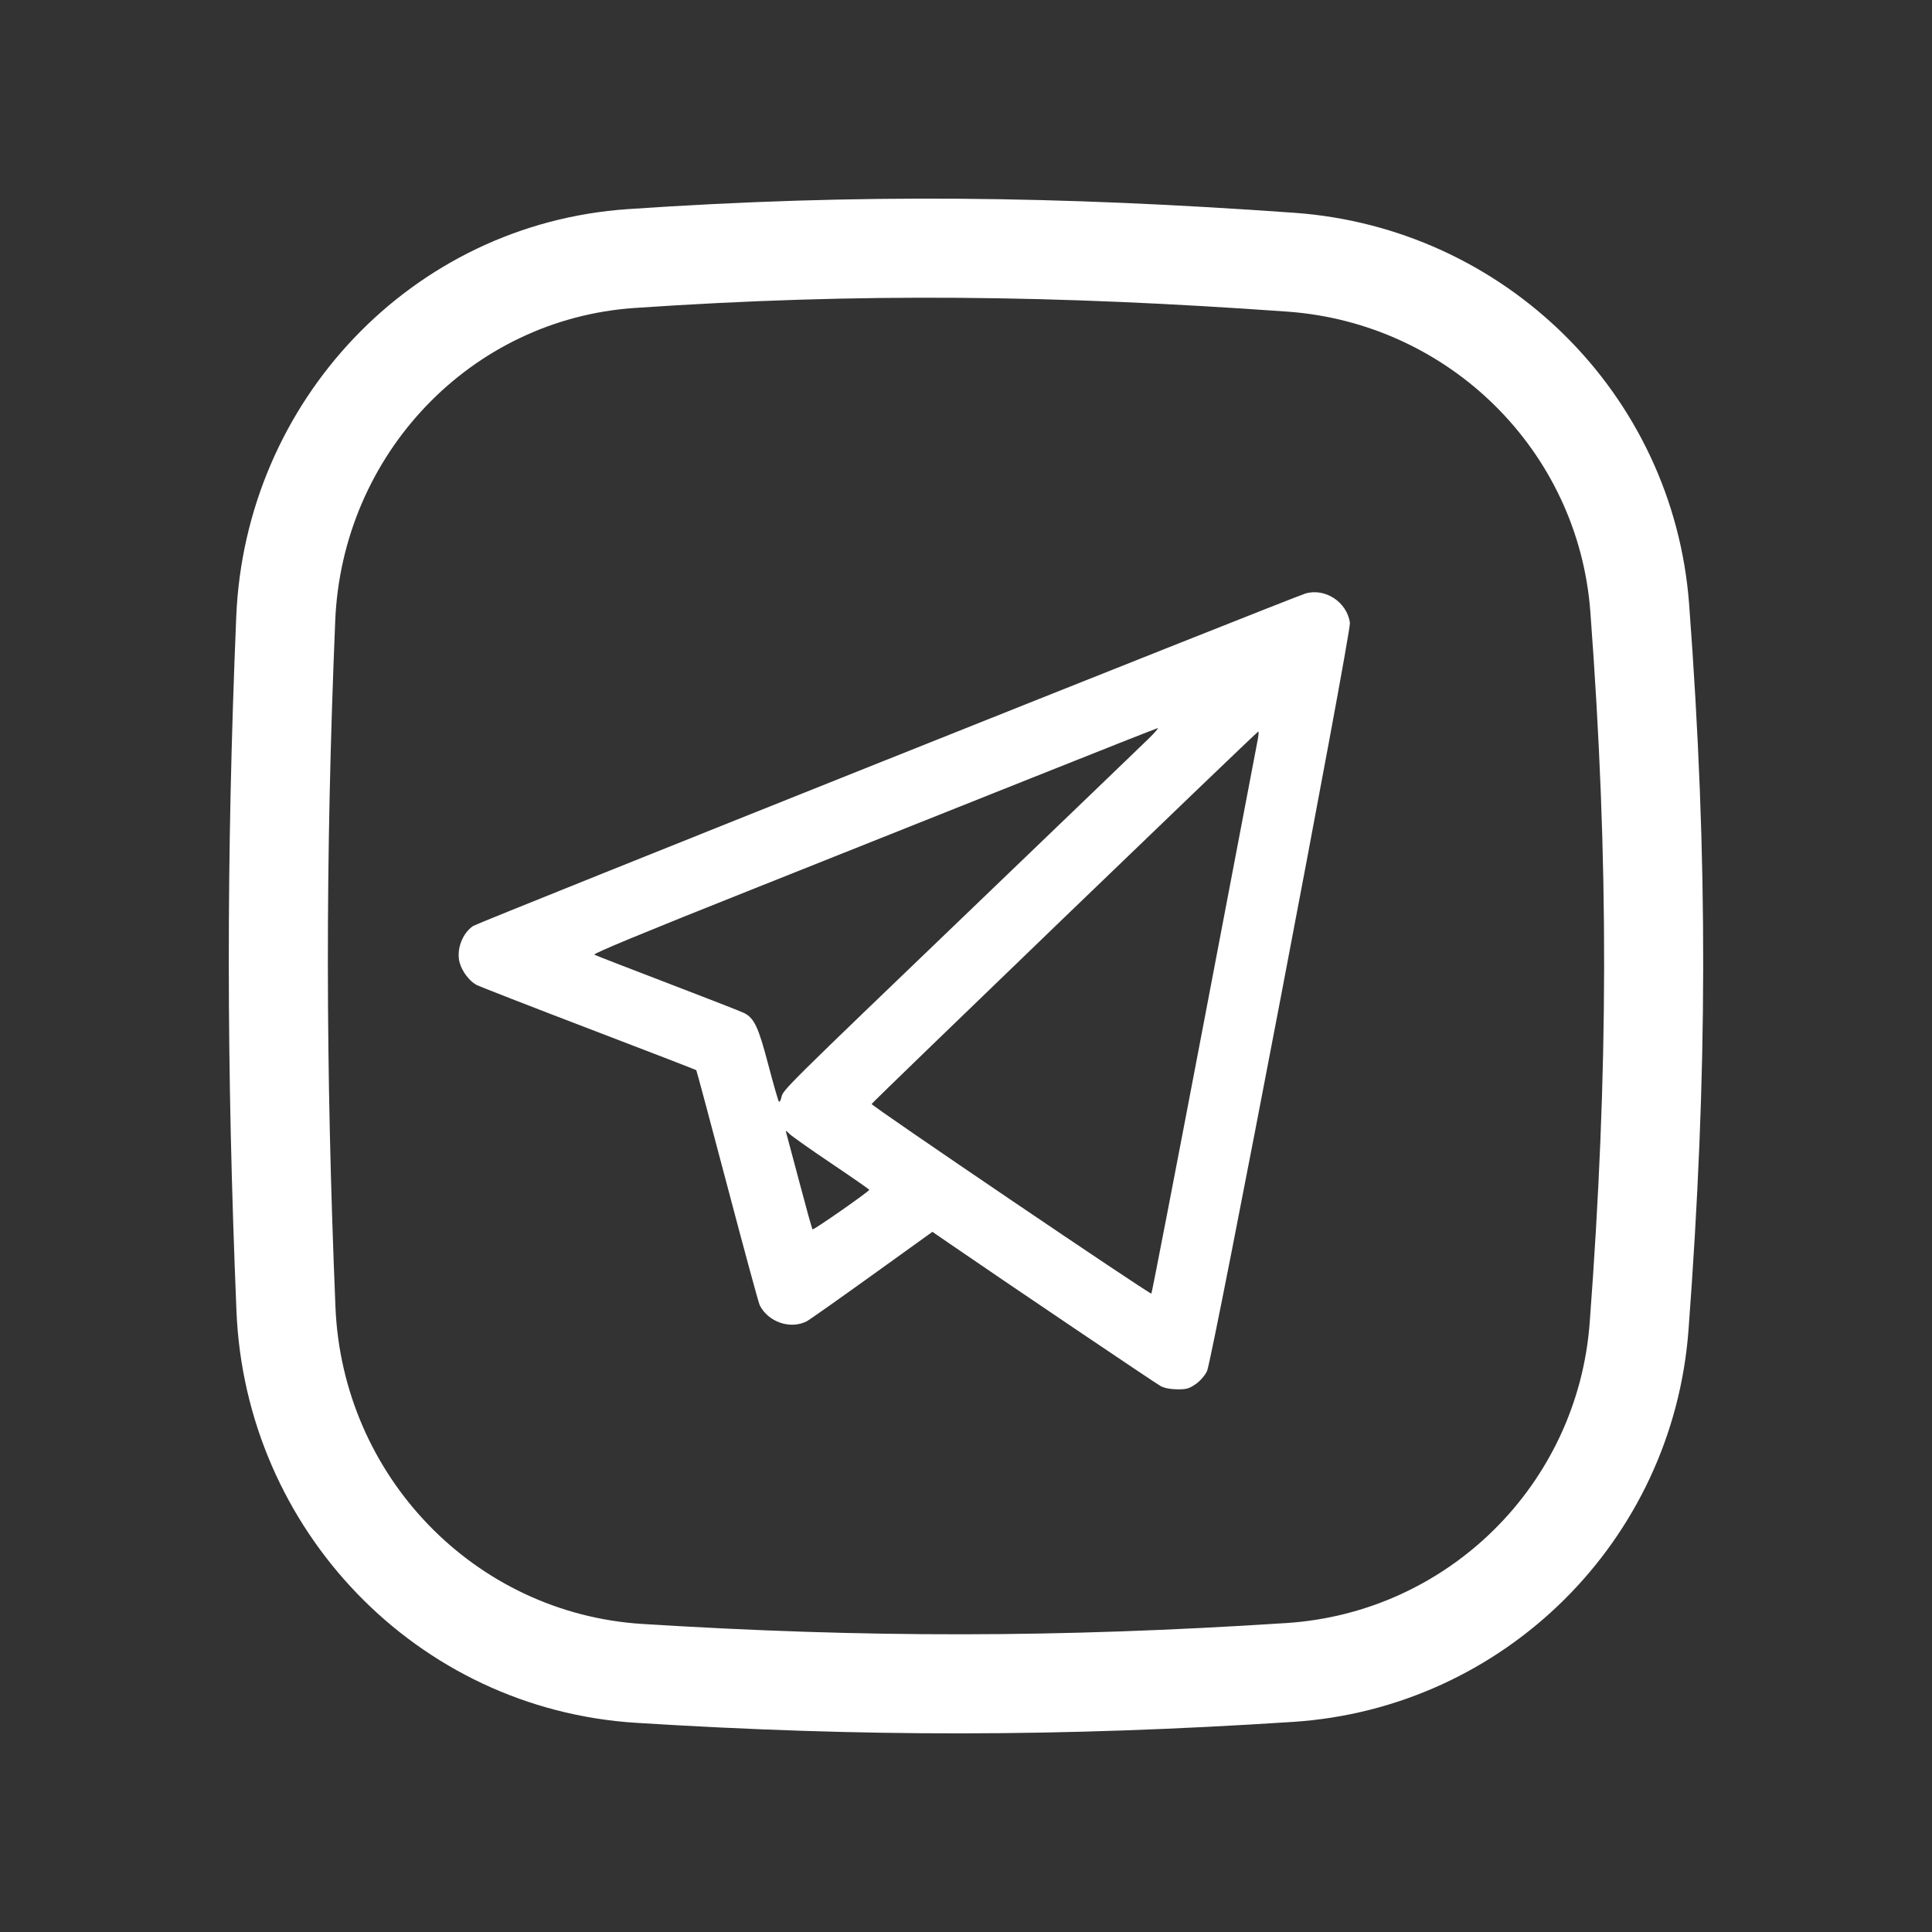
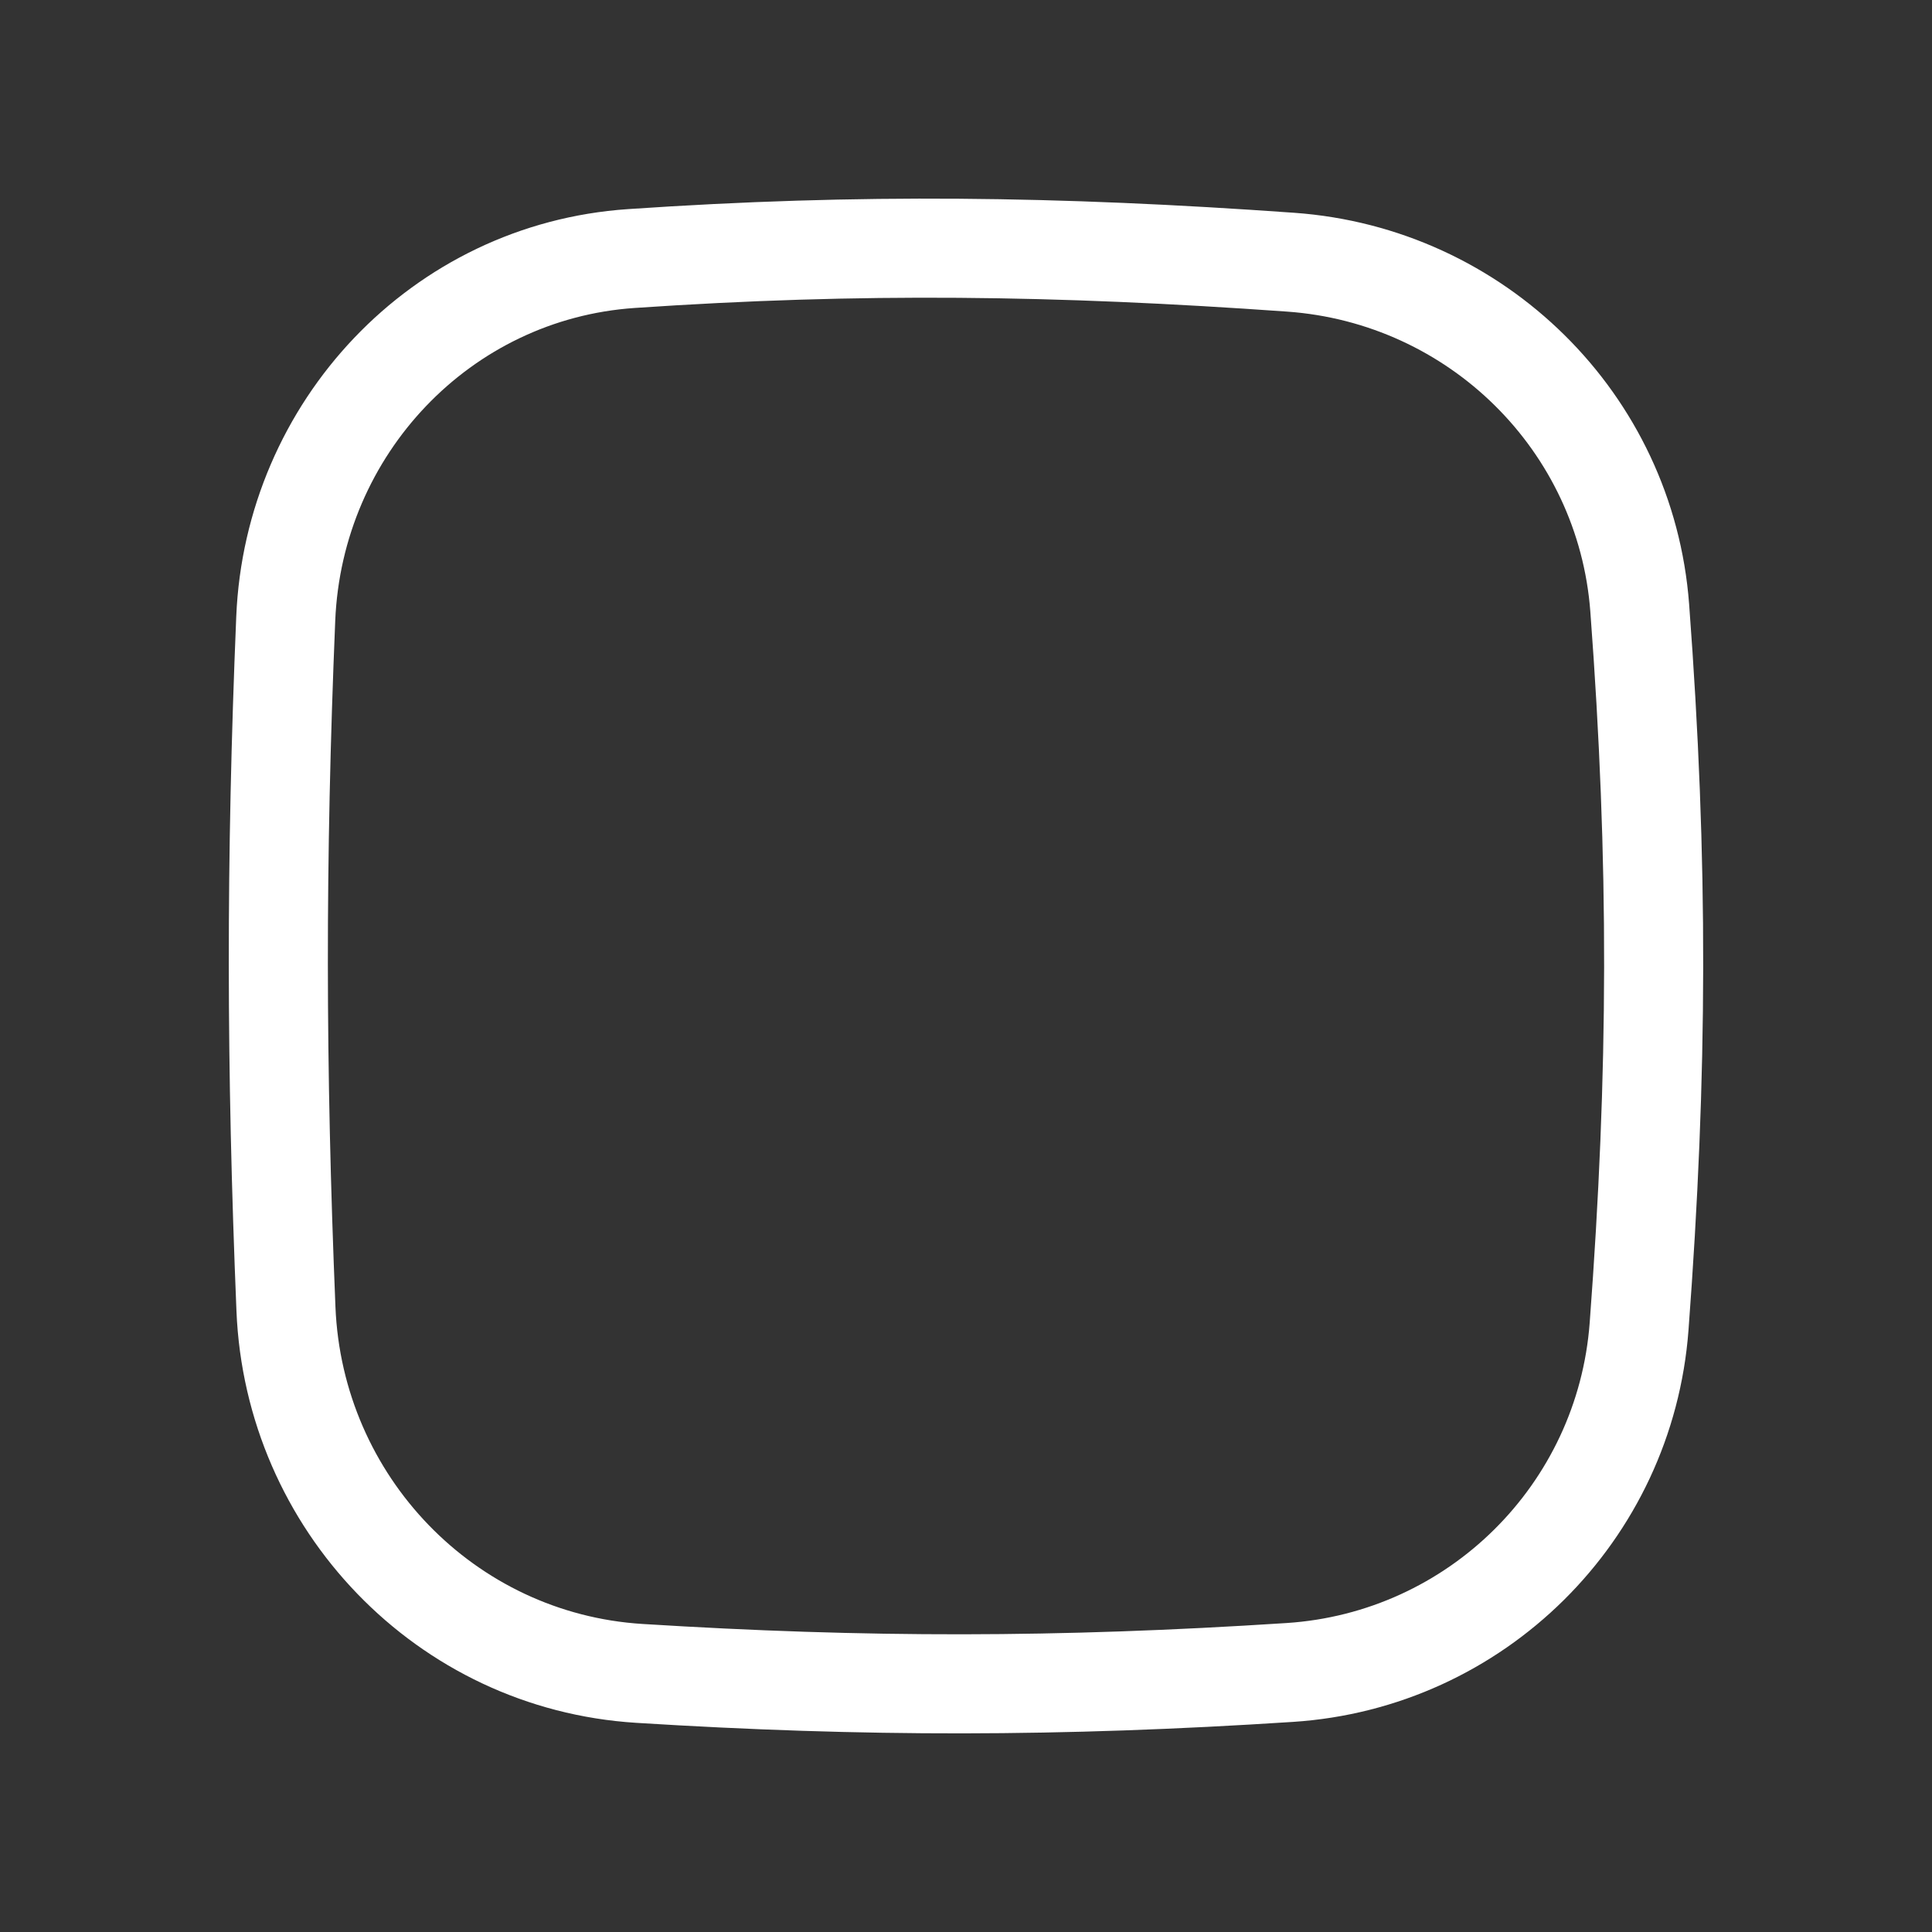
<svg xmlns="http://www.w3.org/2000/svg" width="156" height="156" viewBox="0 0 156 156" fill="none">
  <rect x="0" y="0" width="156" height="156" fill="#333333" stroke="none" />
  <path fill-rule="evenodd" clip-rule="evenodd" d="M103.931 25.161C85.197 23.828 69.5 23.623 51.246 24.867C37.991 25.77 27.627 36.695 27.069 50.116C26.259 69.613 26.288 86.089 27.086 105.531C27.647 119.192 38.321 130.279 51.873 131.127C69.879 132.253 85.408 132.251 103.875 131.053C116.935 130.205 127.381 119.86 128.36 106.807C129.879 86.544 129.931 69.641 128.412 49.385C127.437 36.386 116.991 26.09 103.931 25.161ZM50.702 16.885C69.386 15.612 85.459 15.826 104.499 17.181C121.46 18.388 135.113 31.772 136.389 48.786C137.939 69.456 137.885 86.759 136.338 107.405C135.061 124.433 121.435 137.93 104.393 139.036C85.587 140.256 69.719 140.258 51.374 139.111C33.639 138.002 19.818 123.522 19.093 105.86C18.286 86.207 18.256 69.511 19.076 49.784C19.797 32.434 33.231 18.076 50.702 16.885Z" fill="white" />
-   <path fill-rule="evenodd" clip-rule="evenodd" d="M105.385 47.932C104.17 48.309 38.644 74.481 38.22 74.759C37.328 75.343 36.831 76.678 37.114 77.73C37.3 78.422 37.901 79.22 38.463 79.521C38.696 79.646 42.774 81.235 47.527 83.052C52.28 84.87 56.193 86.381 56.221 86.41C56.25 86.439 57.379 90.652 58.729 95.772C60.079 100.893 61.257 105.224 61.346 105.398C62.044 106.757 63.81 107.36 65.133 106.692C65.327 106.594 67.691 104.928 70.387 102.989L75.288 99.465L76.579 100.352C81.07 103.44 93.323 111.71 93.719 111.921C94.025 112.084 94.507 112.177 95.063 112.181C95.804 112.186 96.02 112.125 96.541 111.764C96.909 111.508 97.275 111.09 97.463 110.708C97.878 109.865 109.103 51.086 108.999 50.297C108.779 48.616 106.978 47.438 105.385 47.932ZM92.717 59.673C92.214 60.165 85.85 66.283 78.574 73.267C63.183 88.04 63.228 87.995 63.094 88.606C63.039 88.858 62.947 89.01 62.89 88.944C62.833 88.878 62.448 87.535 62.034 85.96C61.239 82.931 60.908 82.222 60.095 81.802C59.875 81.688 57.108 80.606 53.946 79.398C50.784 78.189 48.104 77.149 47.99 77.085C47.851 77.007 51.884 75.337 60.364 71.961C67.283 69.206 77.536 65.119 83.148 62.877C88.76 60.636 93.414 58.797 93.491 58.79C93.568 58.782 93.219 59.18 92.717 59.673ZM101.556 59.727C101.485 60.094 99.541 70.291 97.236 82.386C94.931 94.481 93.011 104.411 92.969 104.453C92.87 104.552 70.336 89.28 70.379 89.142C70.421 89.006 101.488 59.079 101.6 59.067C101.646 59.062 101.627 59.359 101.556 59.727ZM67.156 93.961C68.825 95.084 70.189 96.034 70.188 96.072C70.183 96.204 65.683 99.343 65.608 99.268C65.566 99.226 65.093 97.525 64.555 95.486C64.018 93.448 63.539 91.653 63.492 91.498C63.417 91.251 63.45 91.26 63.764 91.569C63.96 91.762 65.487 92.839 67.156 93.961Z" fill="white" />
</svg>